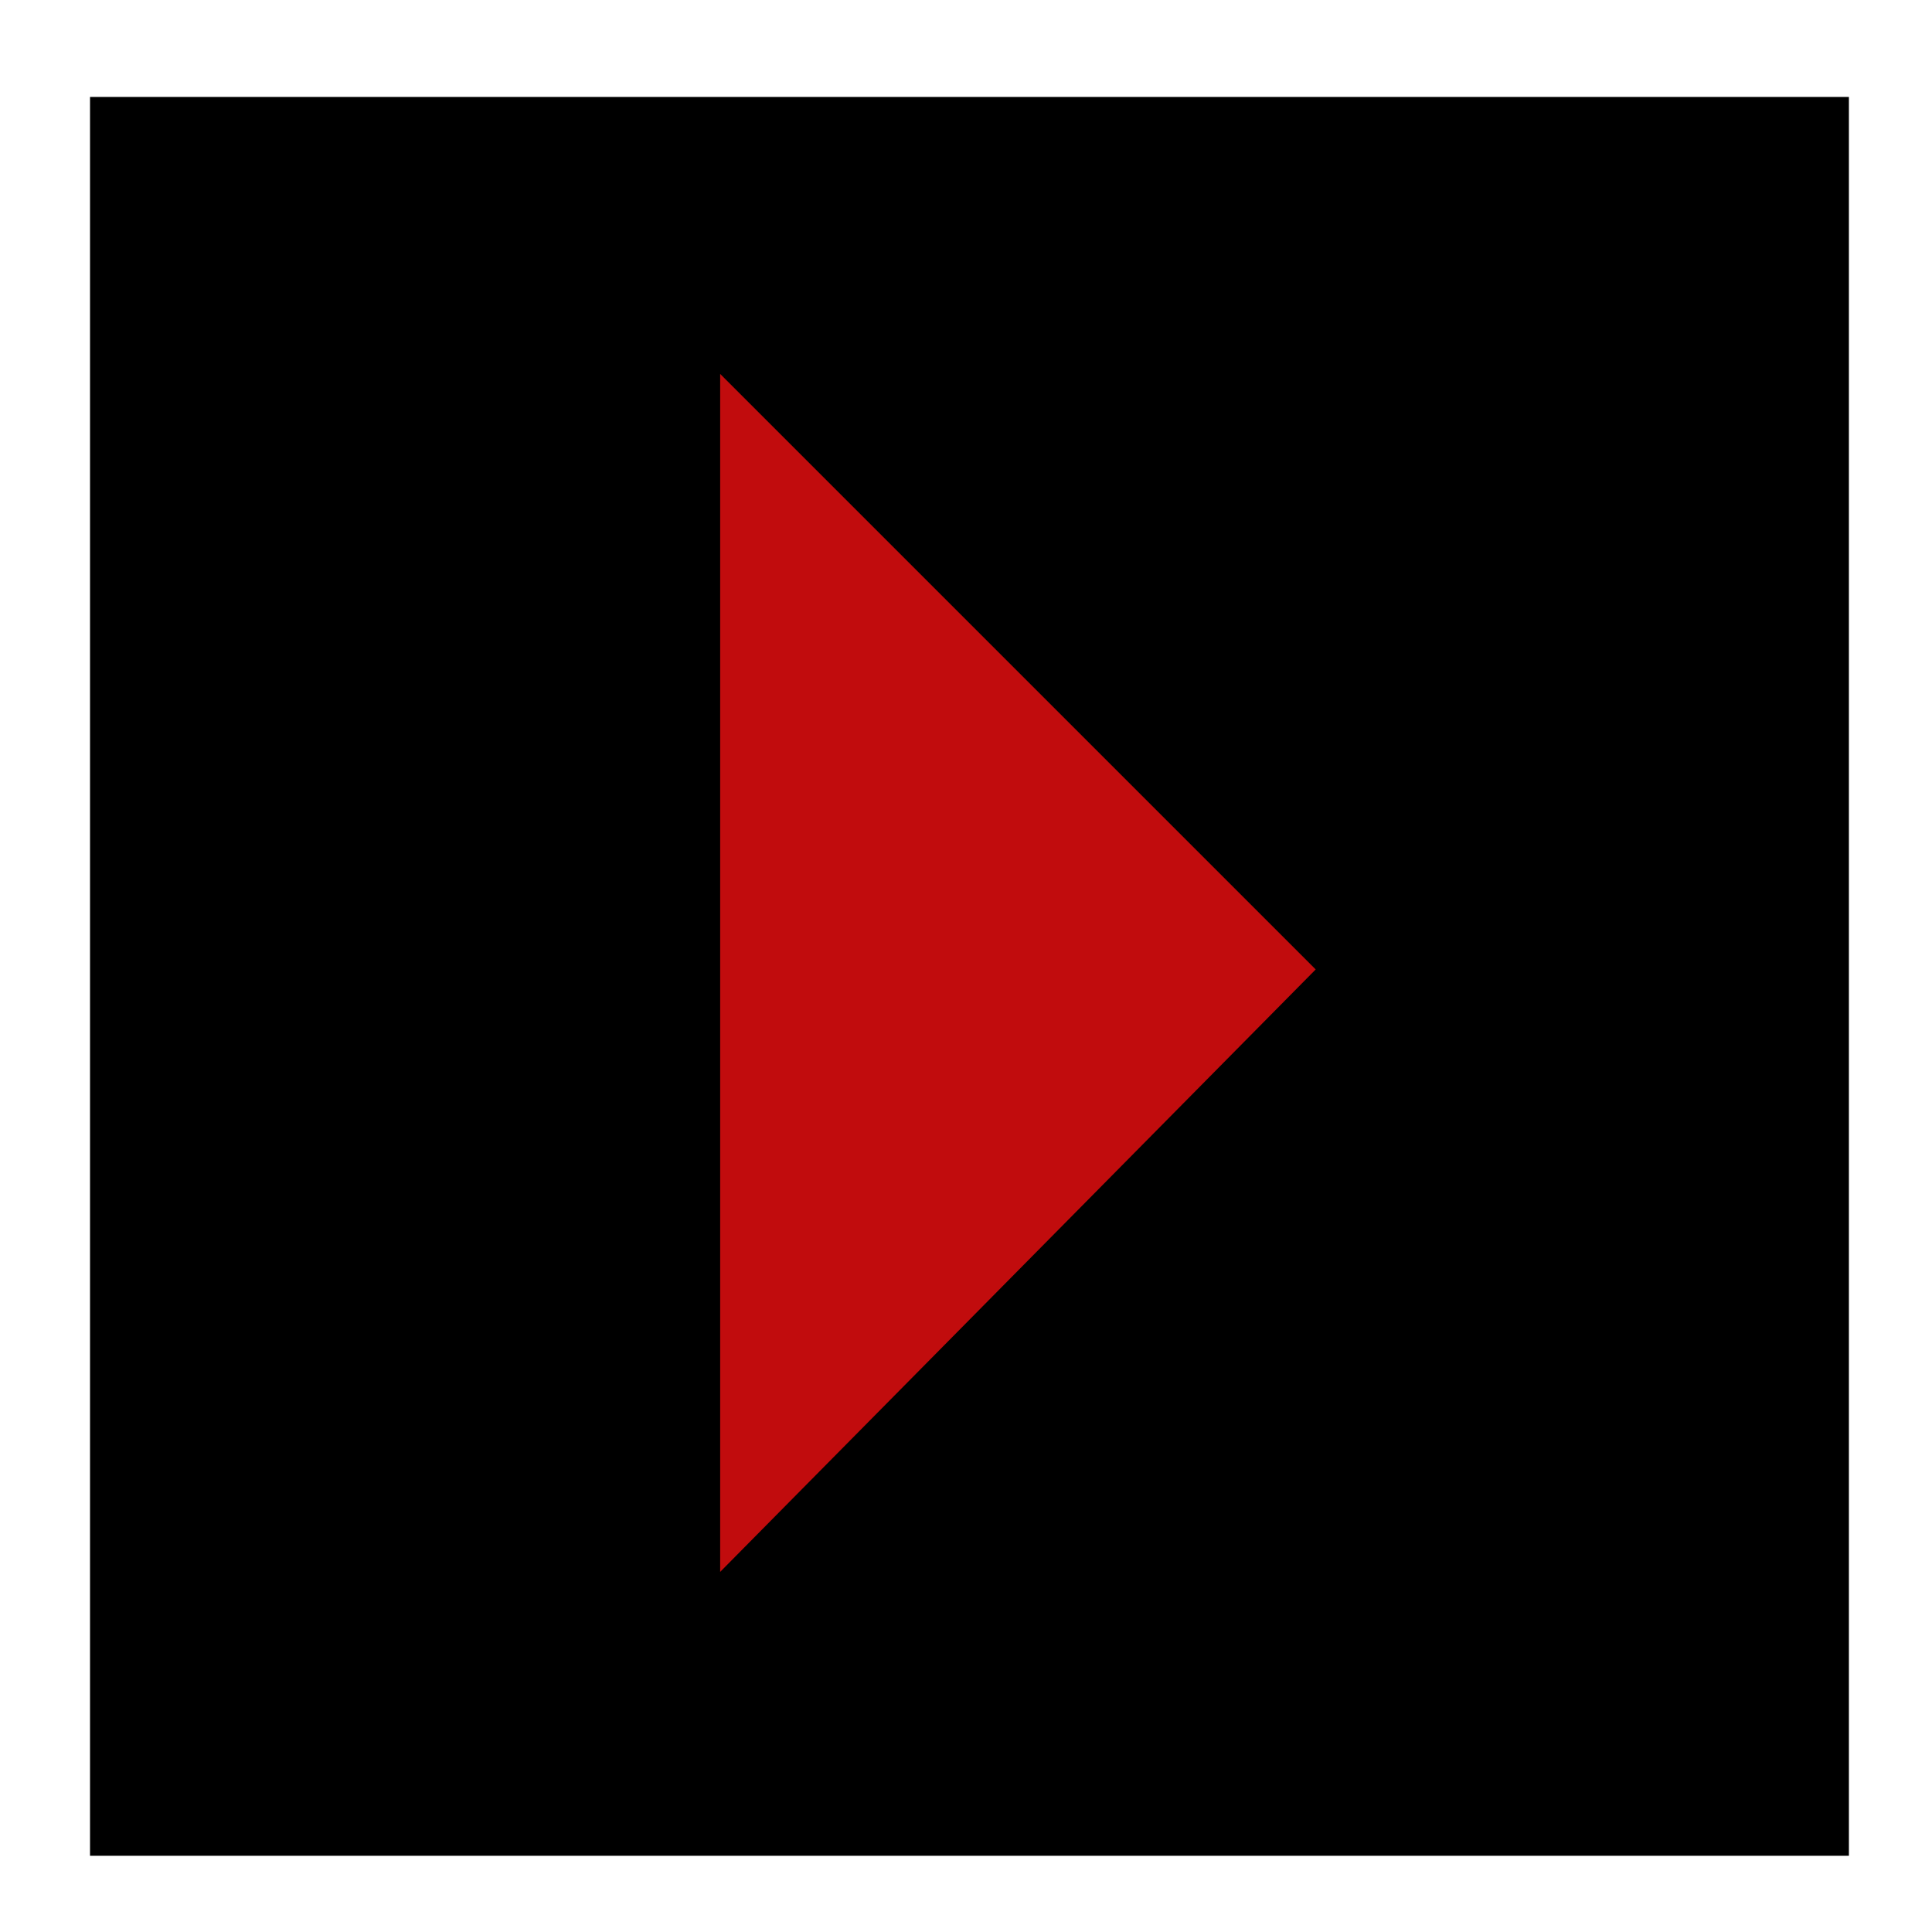
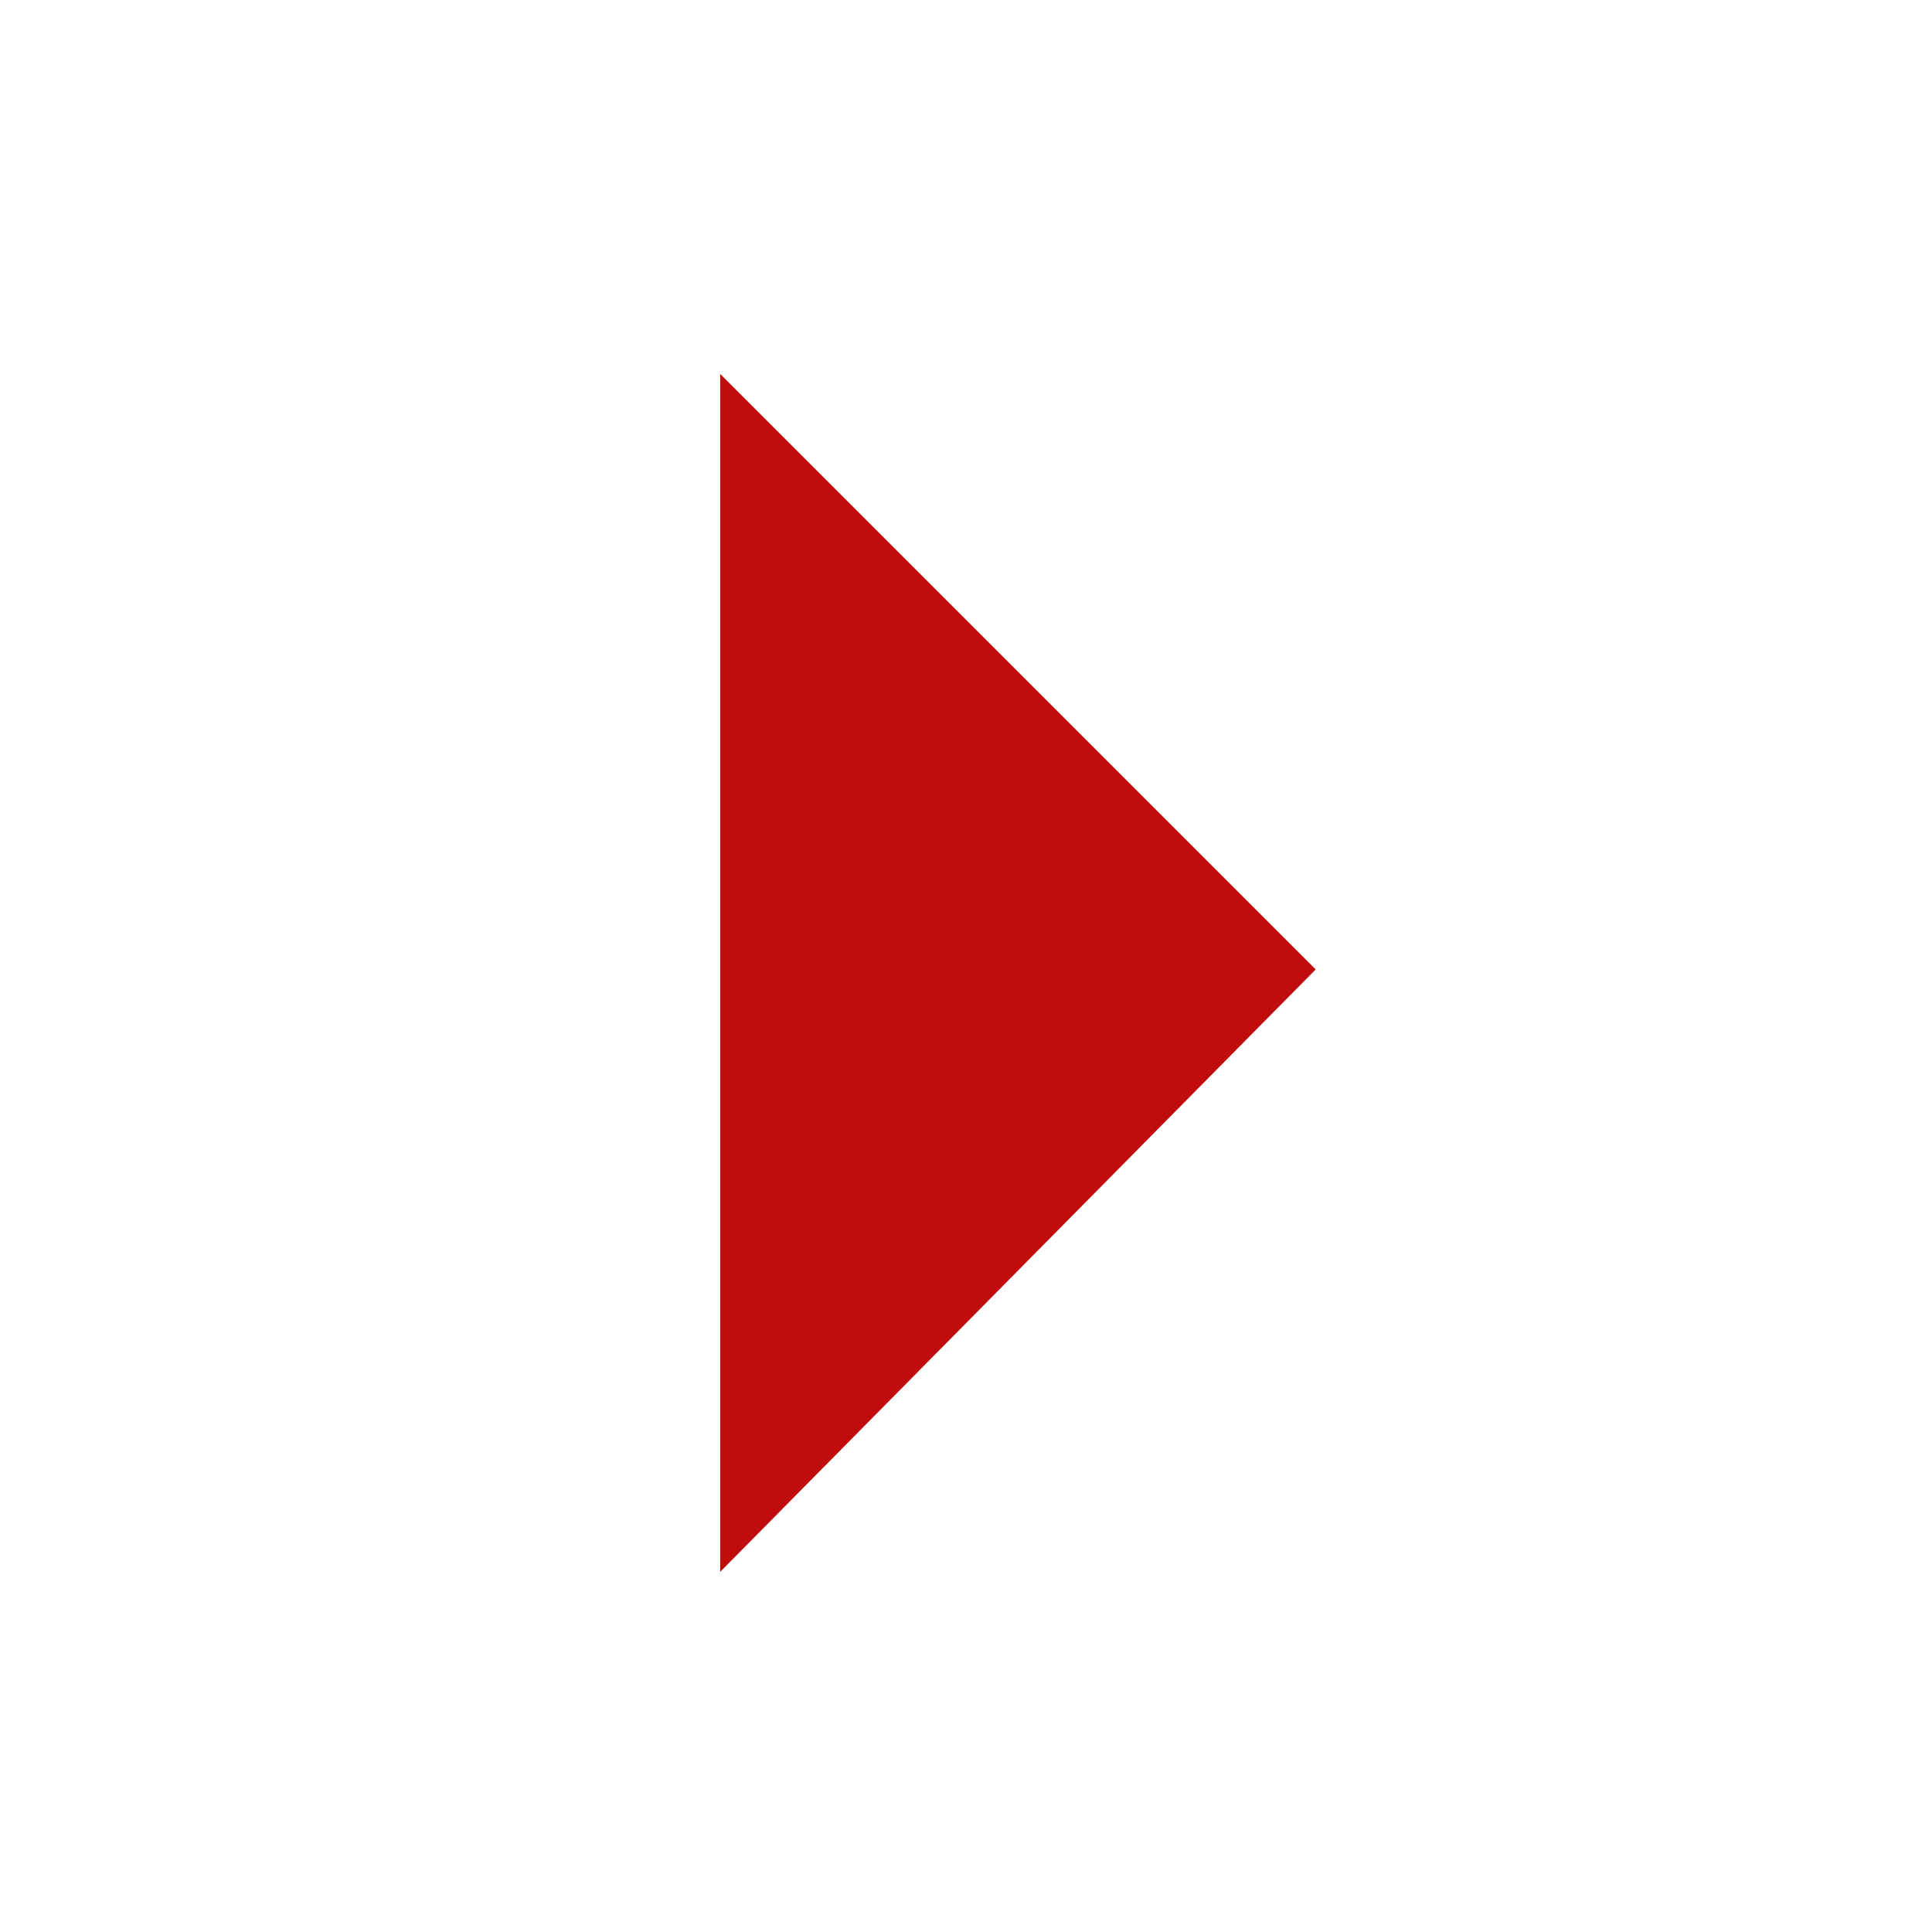
<svg xmlns="http://www.w3.org/2000/svg" version="1.1" id="Layer_1" x="0px" y="0px" viewBox="0 0 27.9 27.8" style="enable-background:new 0 0 27.9 27.8;" xml:space="preserve">
  <style type="text/css">
	.st0{fill:#C10C0D;}
</style>
-   <rect x="1.3" y="1.4" width="25.4" height="25.4" />
  <polygon class="st0" points="10.4,22.7 10.4,5.4 19,14 " />
</svg>